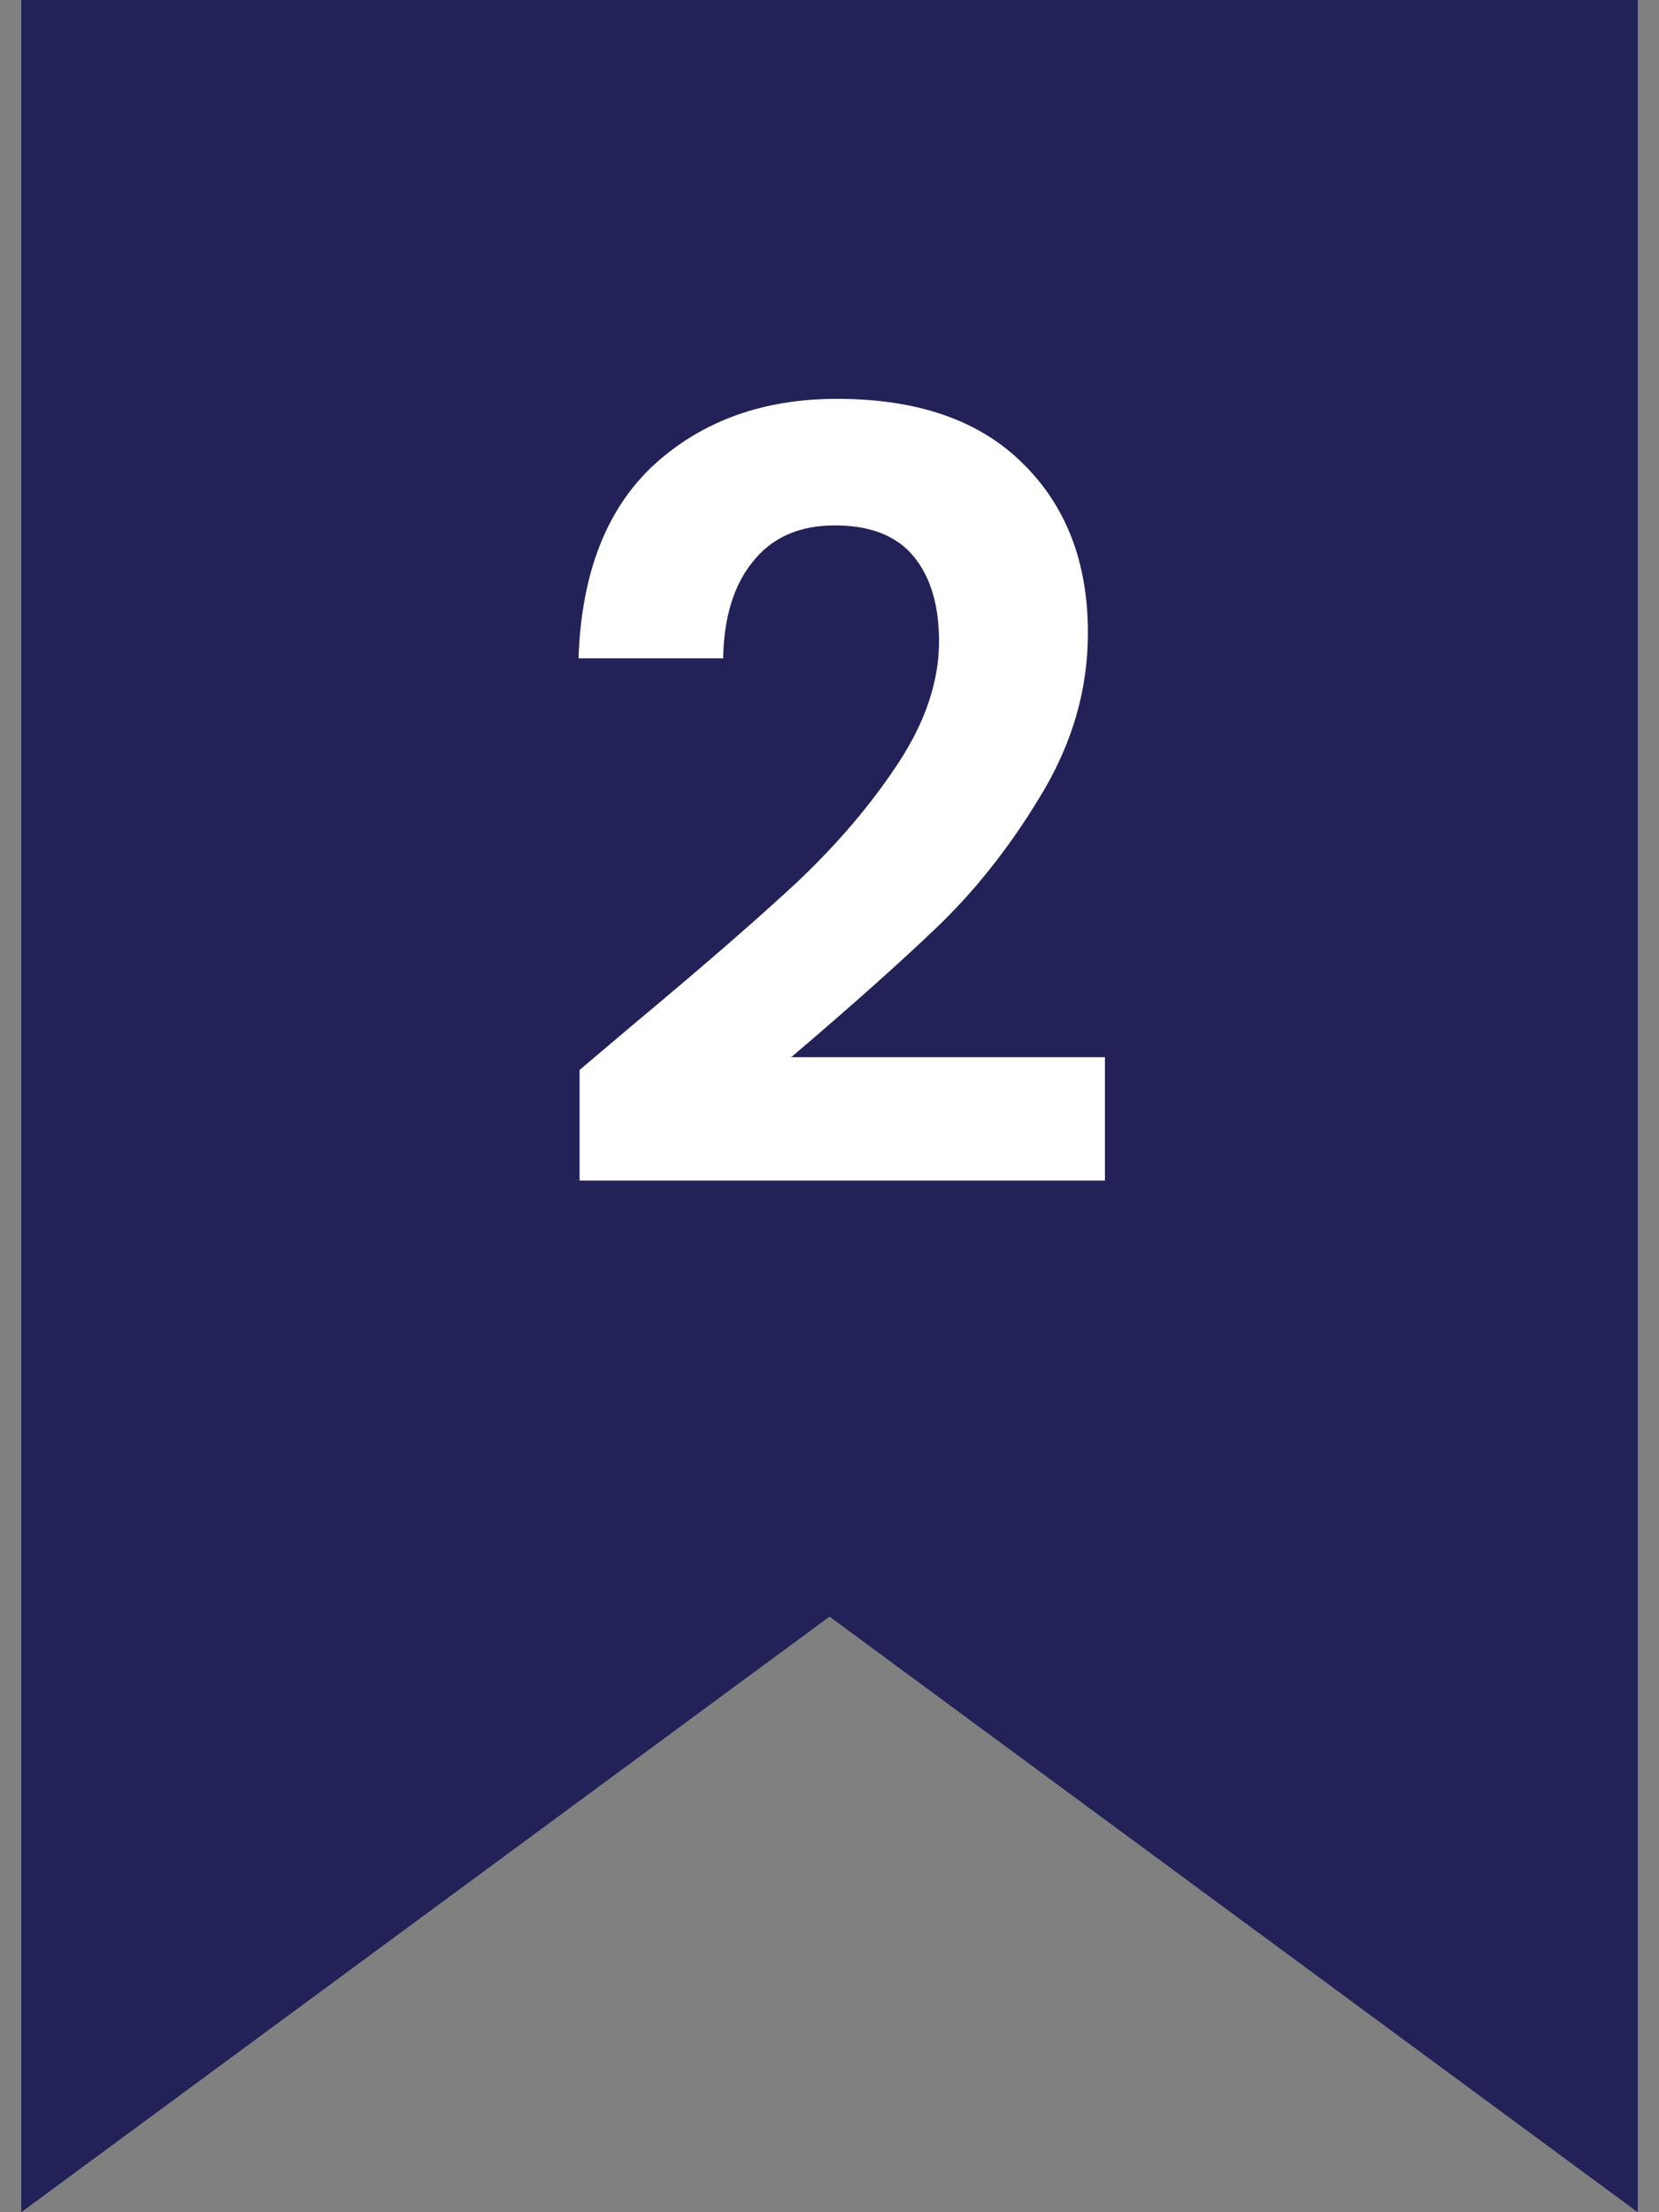
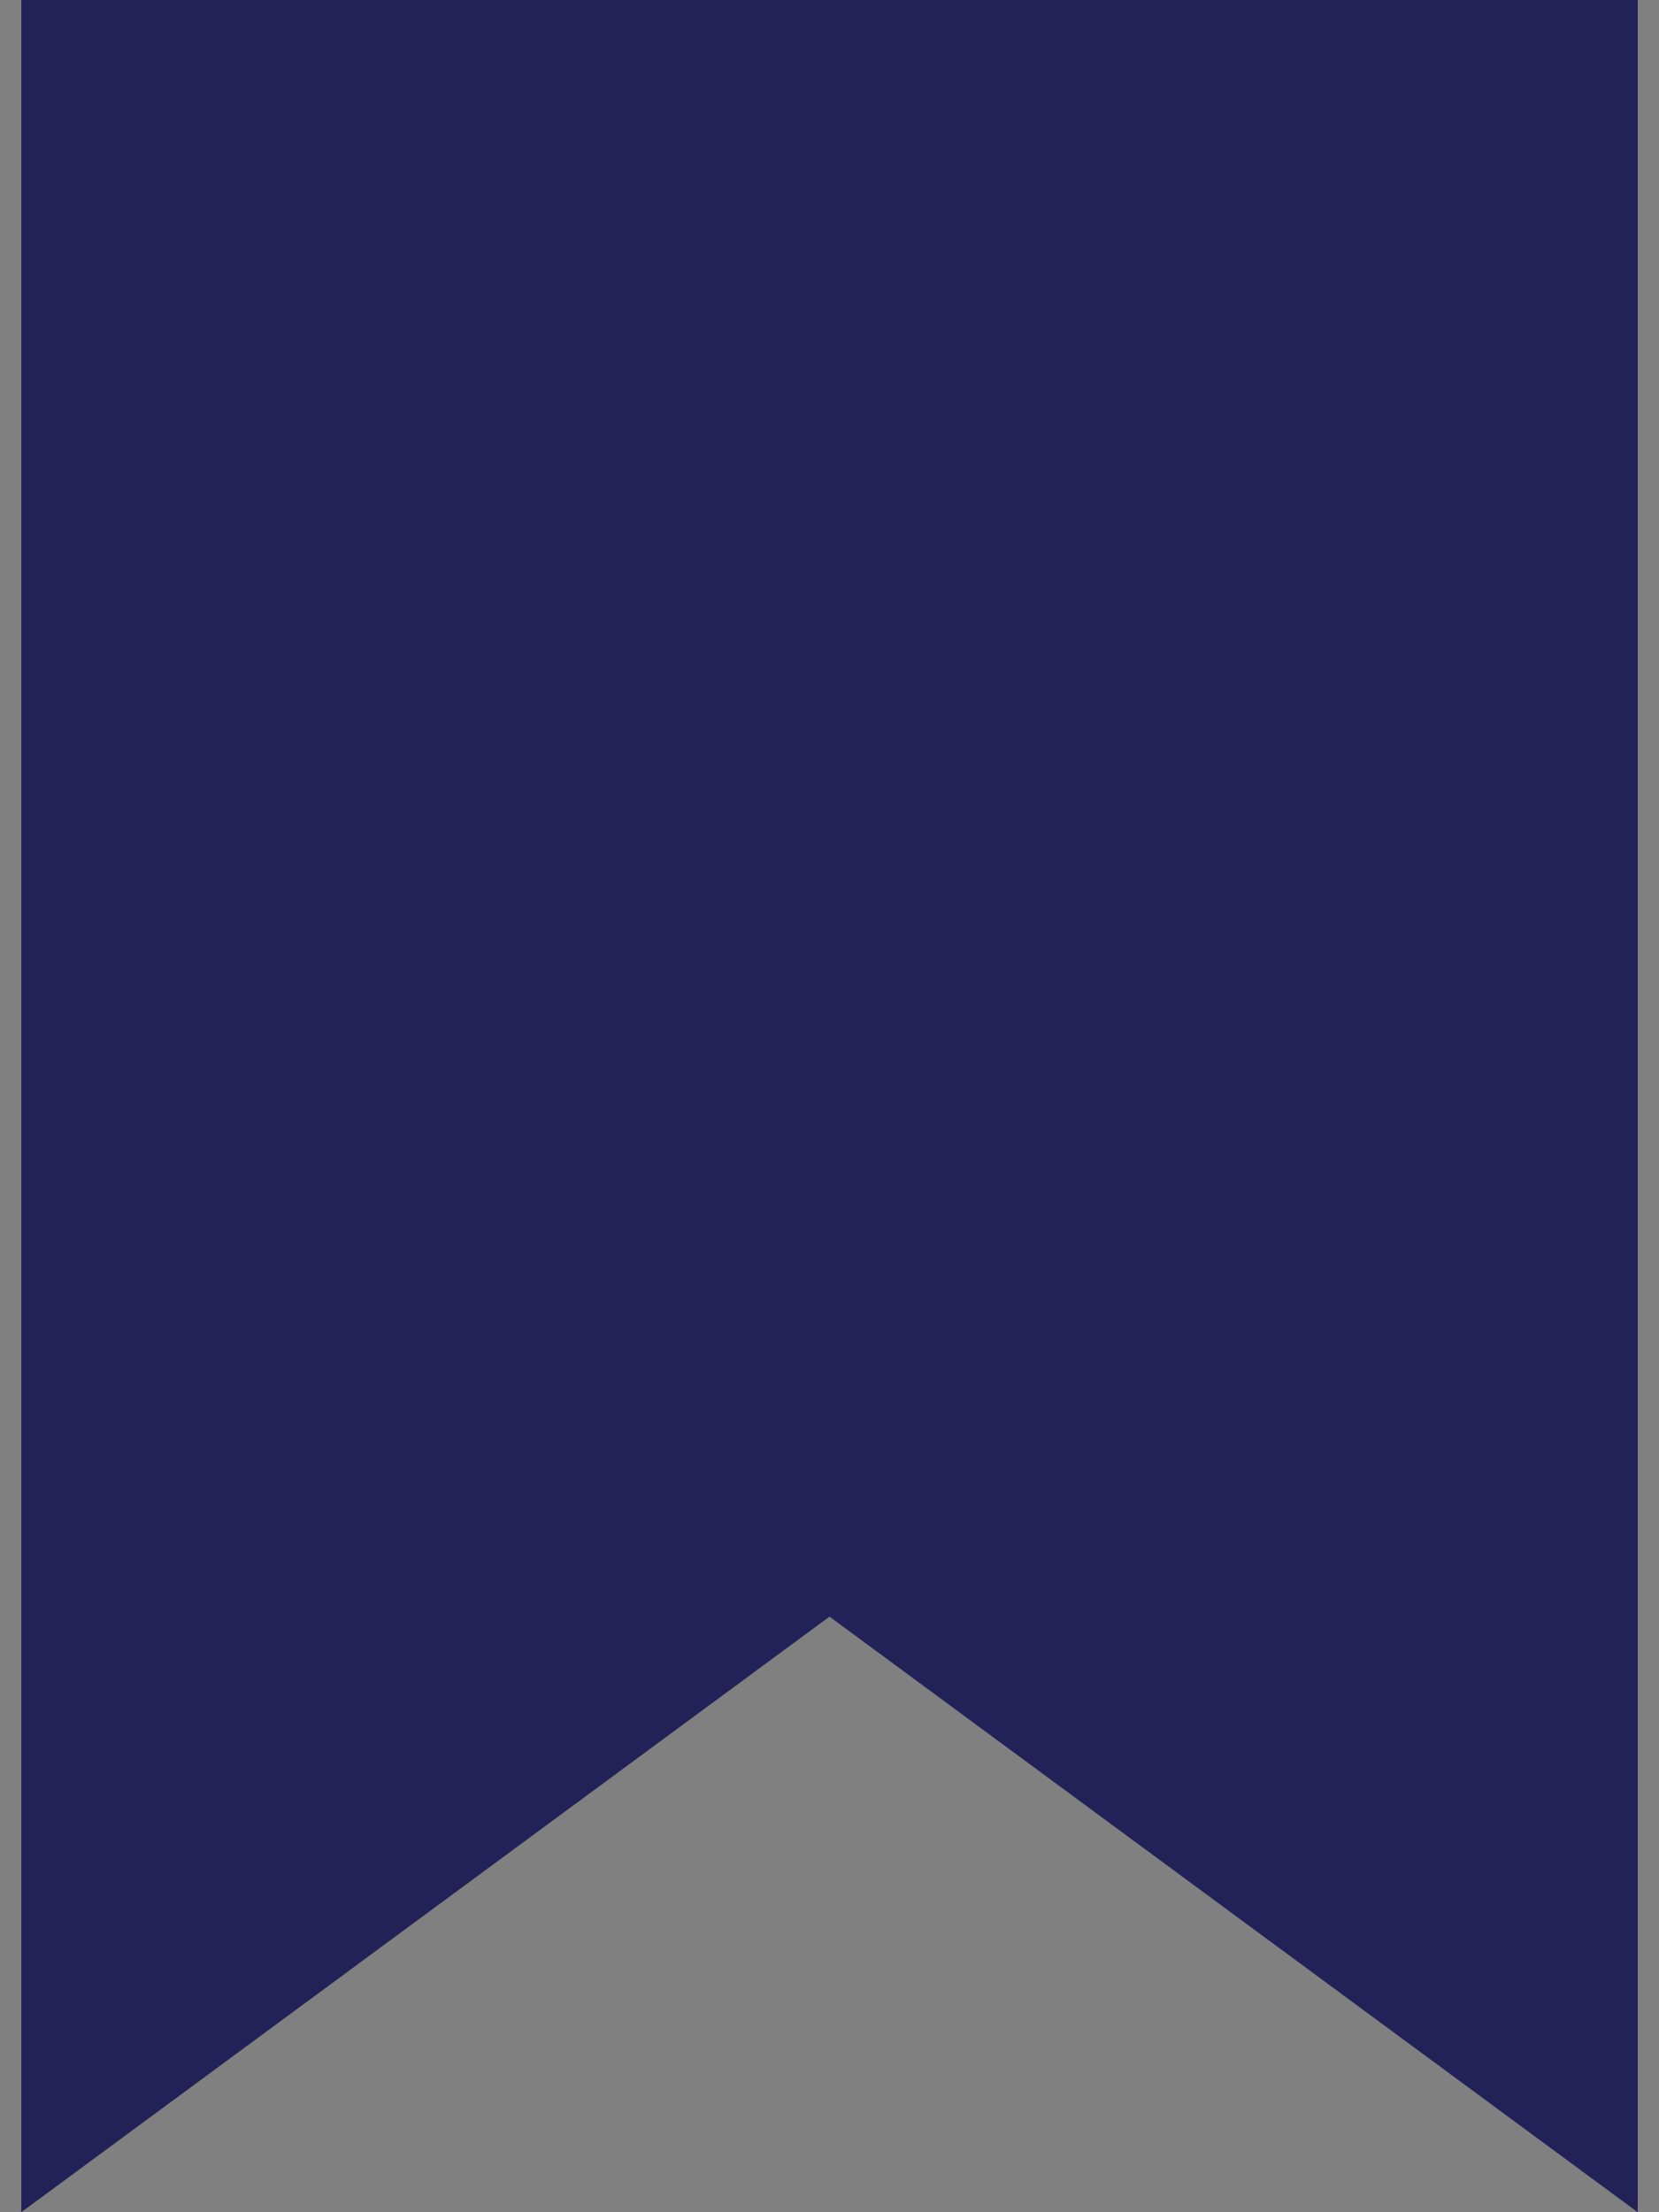
<svg xmlns="http://www.w3.org/2000/svg" width="39" height="52" viewBox="0 0 39 52" fill="none">
  <rect x="0" y="0" width="39" height="52" fill="#808080" stroke="none" />
  <path d="M0.5 0H38.5V52L19.5 38L0.5 52V0Z" fill="#222258" />
-   <path d="M14.925 24.05C16.525 22.717 17.8 21.608 18.75 20.725C19.7 19.825 20.492 18.892 21.125 17.925C21.758 16.958 22.075 16.008 22.075 15.075C22.075 14.225 21.875 13.558 21.475 13.075C21.075 12.592 20.458 12.35 19.625 12.35C18.792 12.35 18.15 12.633 17.7 13.2C17.25 13.75 17.017 14.508 17 15.475H13.6C13.667 13.475 14.258 11.958 15.375 10.925C16.508 9.892 17.942 9.375 19.675 9.375C21.575 9.375 23.033 9.883 24.05 10.9C25.067 11.9 25.575 13.225 25.575 14.875C25.575 16.175 25.225 17.417 24.525 18.6C23.825 19.783 23.025 20.817 22.125 21.7C21.225 22.567 20.05 23.617 18.6 24.85H25.975V27.75H13.625V25.15L14.925 24.05Z" fill="white" />
</svg>